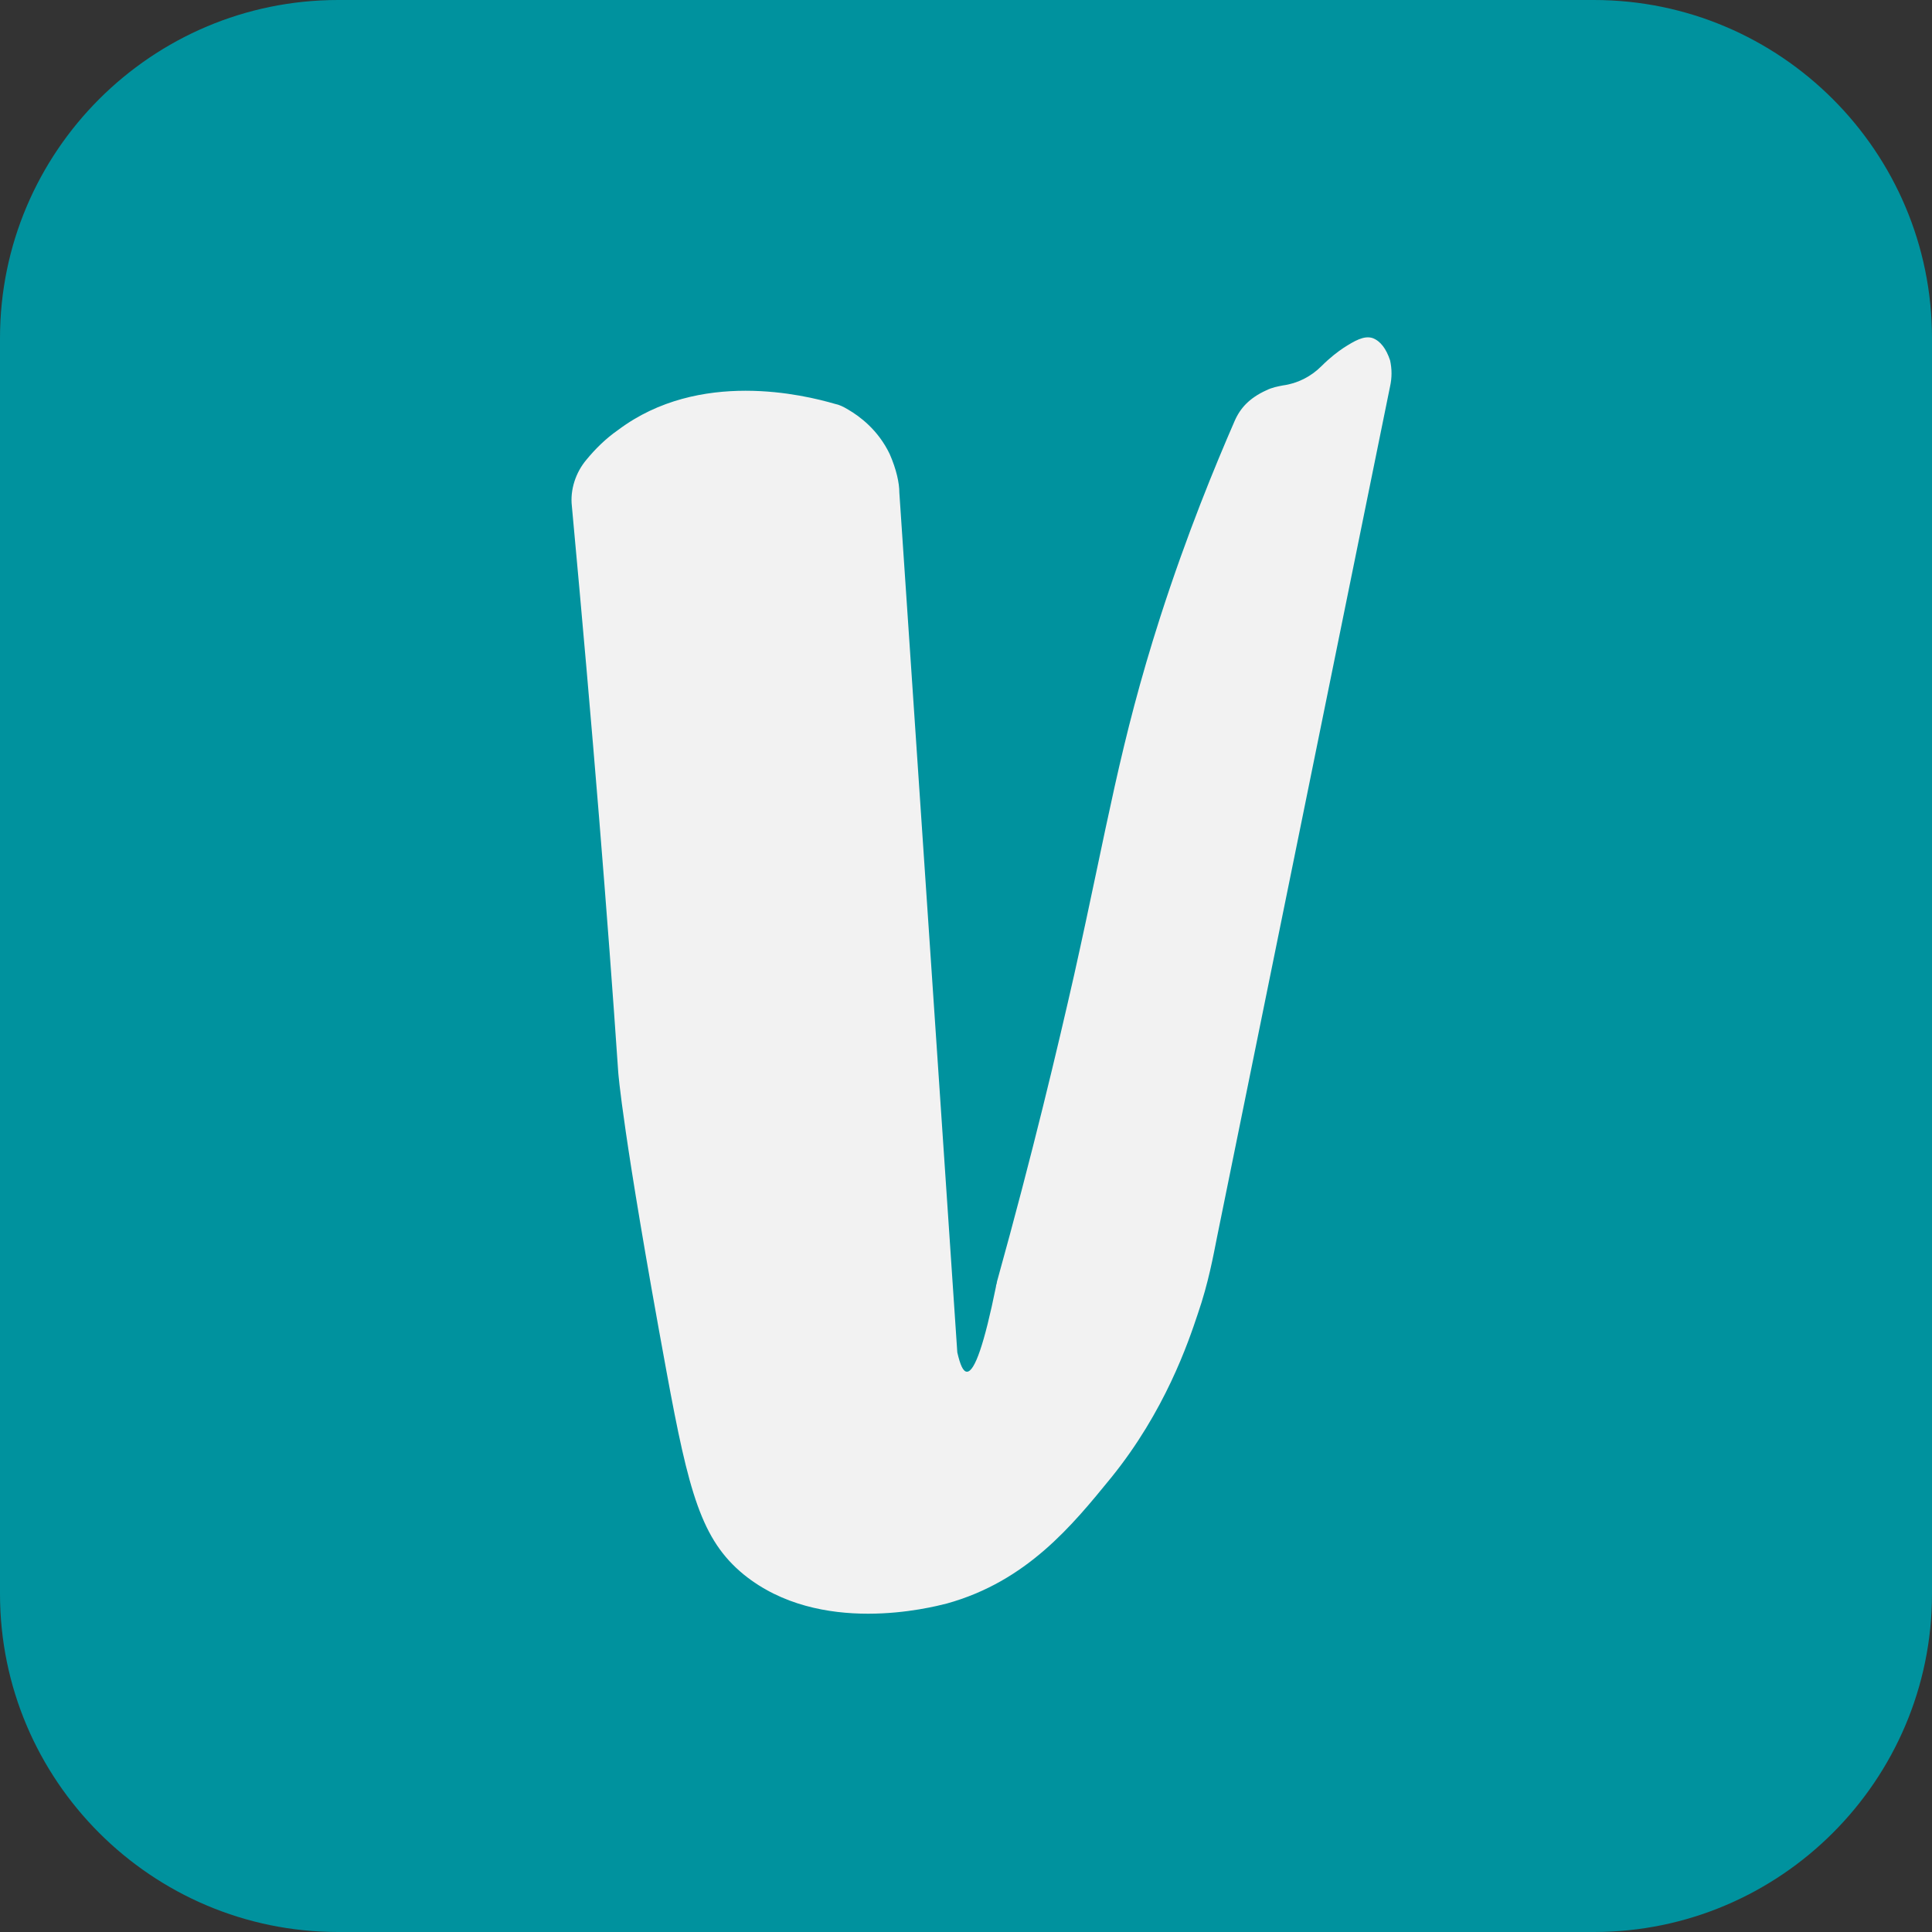
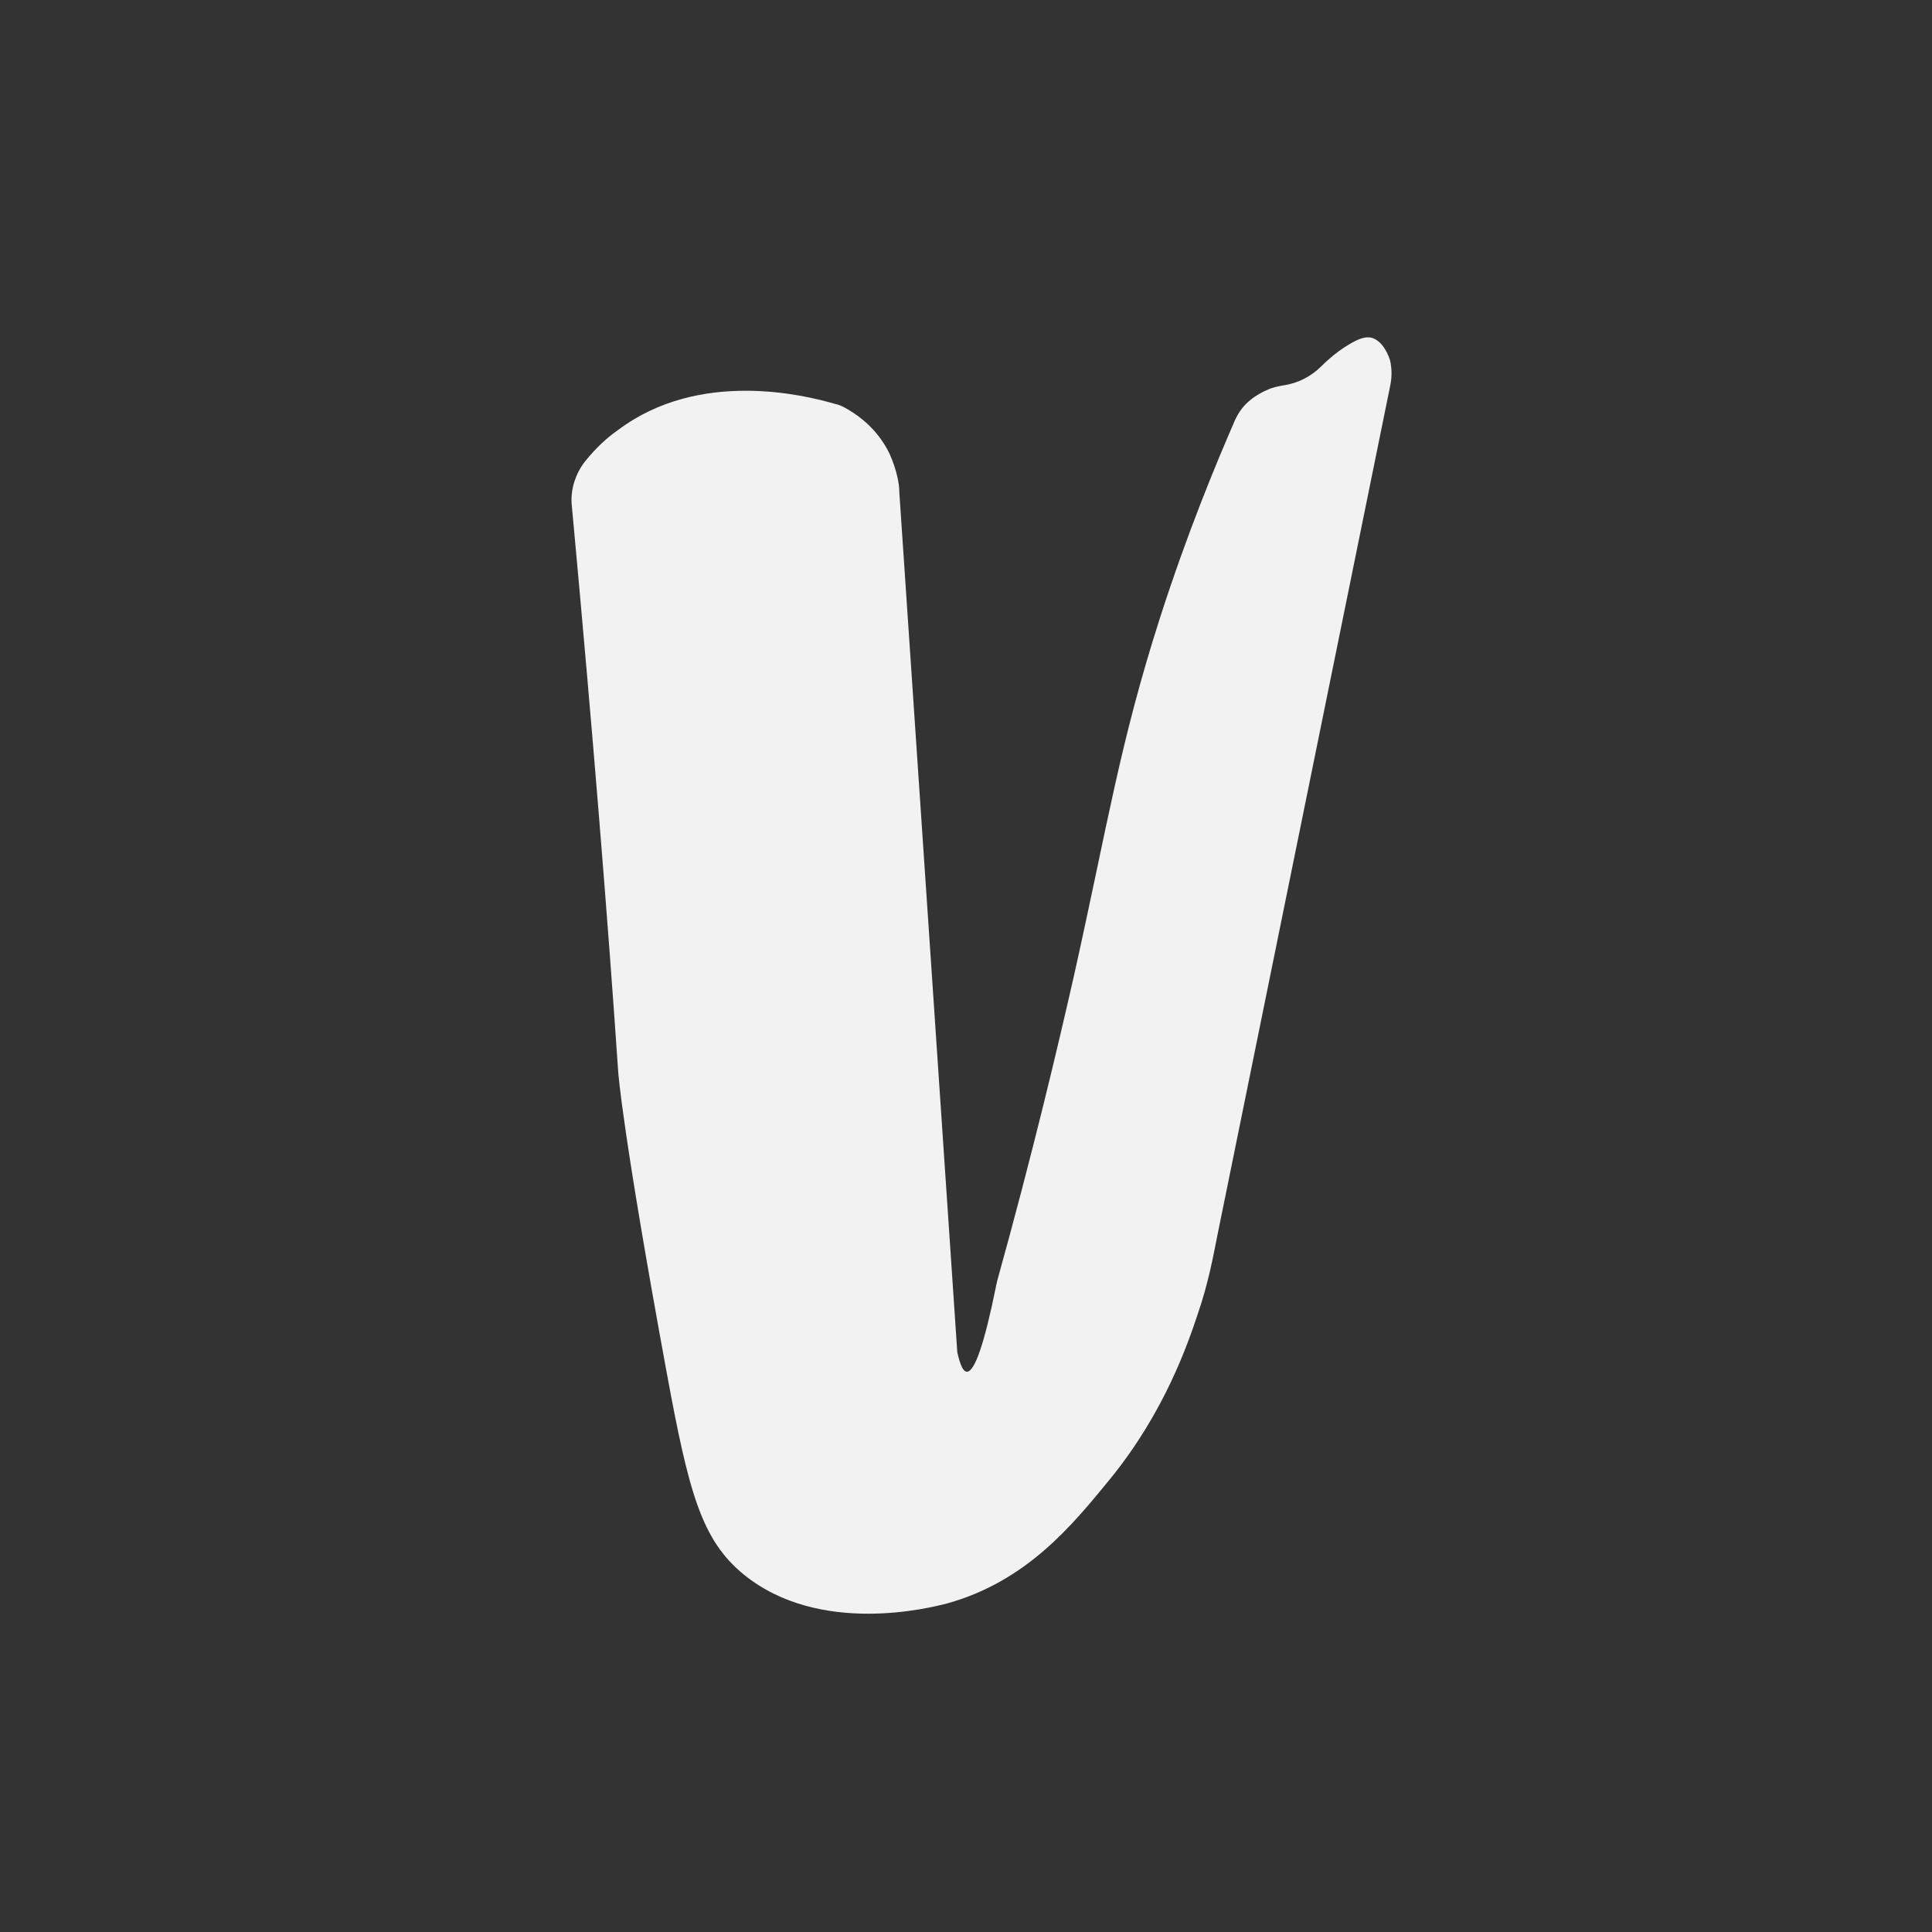
<svg xmlns="http://www.w3.org/2000/svg" version="1.1" id="IOJTndFnk5_249" x="0px" y="0px" viewBox="0 0 200 200" style="enable-background:new 0 0 200 200;" xml:space="preserve" height="24" width="24">
  <rect x="0" y="0" width="200" height="200" fill="#333333" stroke="none" />
-   <path fill="#00929E" d="M165,200H35c-19.3,0-35-15.7-35-35V35C0,15.7,15.7,0,35,0h130c19.3,0,35,15.7,35,35v130  C200,184.3,184.3,200,165,200z" />
  <path fill="#F2F2F2" d="M69,142c-4.6-25-5-31-5-31c-1.1-16.1-2.6-34.8-4.8-58.6c-0.2-1.7,0.4-3.5,1.5-4.8c0.9-1.1,2-2.2,3.3-3.1  c8.4-6.3,19.3-3.6,22.4-2.7c0.5,0.1,0.9,0.3,1.4,0.6c1.2,0.7,3.1,2.1,4.3,4.6c0.7,1.6,1,3,1,4l6,89c0.3,1.3,0.6,2,1,2  c0.8,0,1.8-2.9,3-8.8c0-0.2,0.1-0.3,0.1-0.5c3.7-13.3,6.3-24.3,8-31.8c3.5-15.7,4.7-23.9,8.9-37c2.8-8.7,5.7-15.7,7.7-20.3  c0.3-0.7,0.7-1.3,1.2-1.8c0.5-0.5,1.2-1,2.1-1.4c0.6-0.3,1.2-0.4,1.7-0.5c1.5-0.2,2.9-0.9,4-2c0.9-0.9,1.7-1.5,2.3-1.9  c1.1-0.7,2.1-1.3,3-1c0.8,0.3,1.4,1.1,1.8,2.3c0.2,0.9,0.2,1.8,0,2.7L126,128c-0.4,2-0.9,4.8-2,8c-1,3-3.4,10.1-9,17  c-4,4.9-8.7,10.7-17,13c-1.6,0.4-13.1,3.4-21-3C72.6,159.4,71.3,154.5,69,142z" />
</svg>